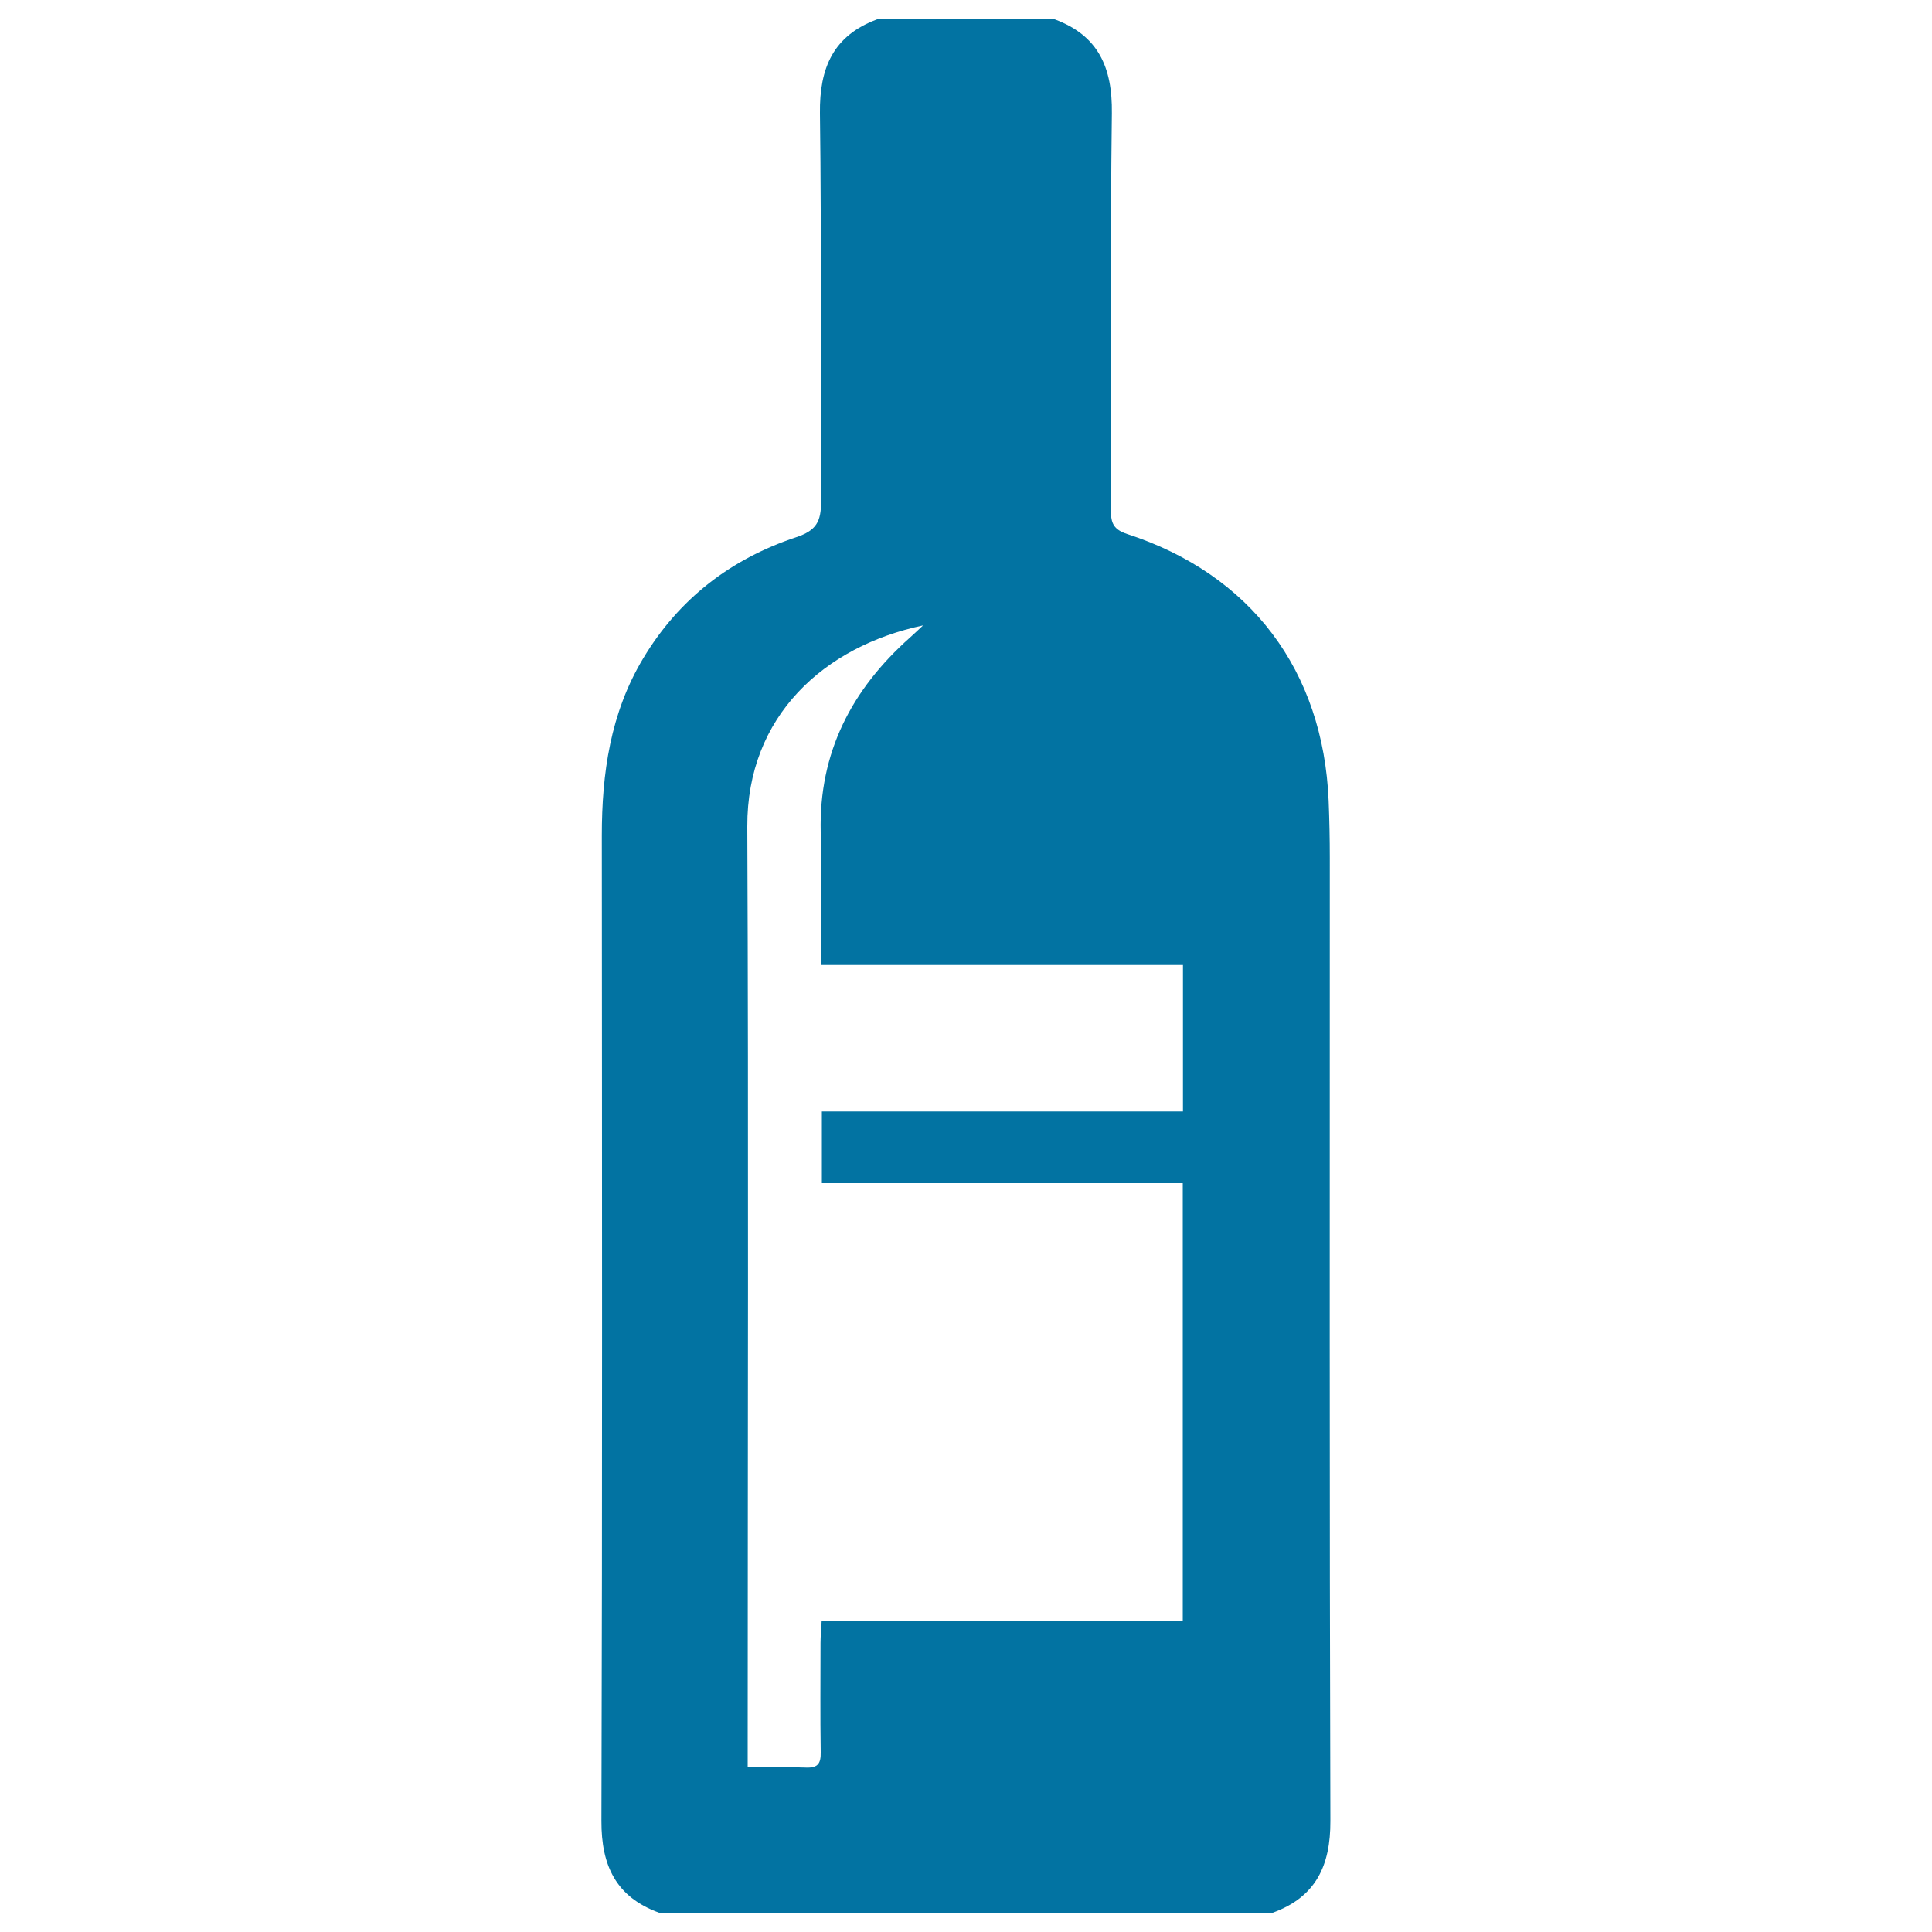
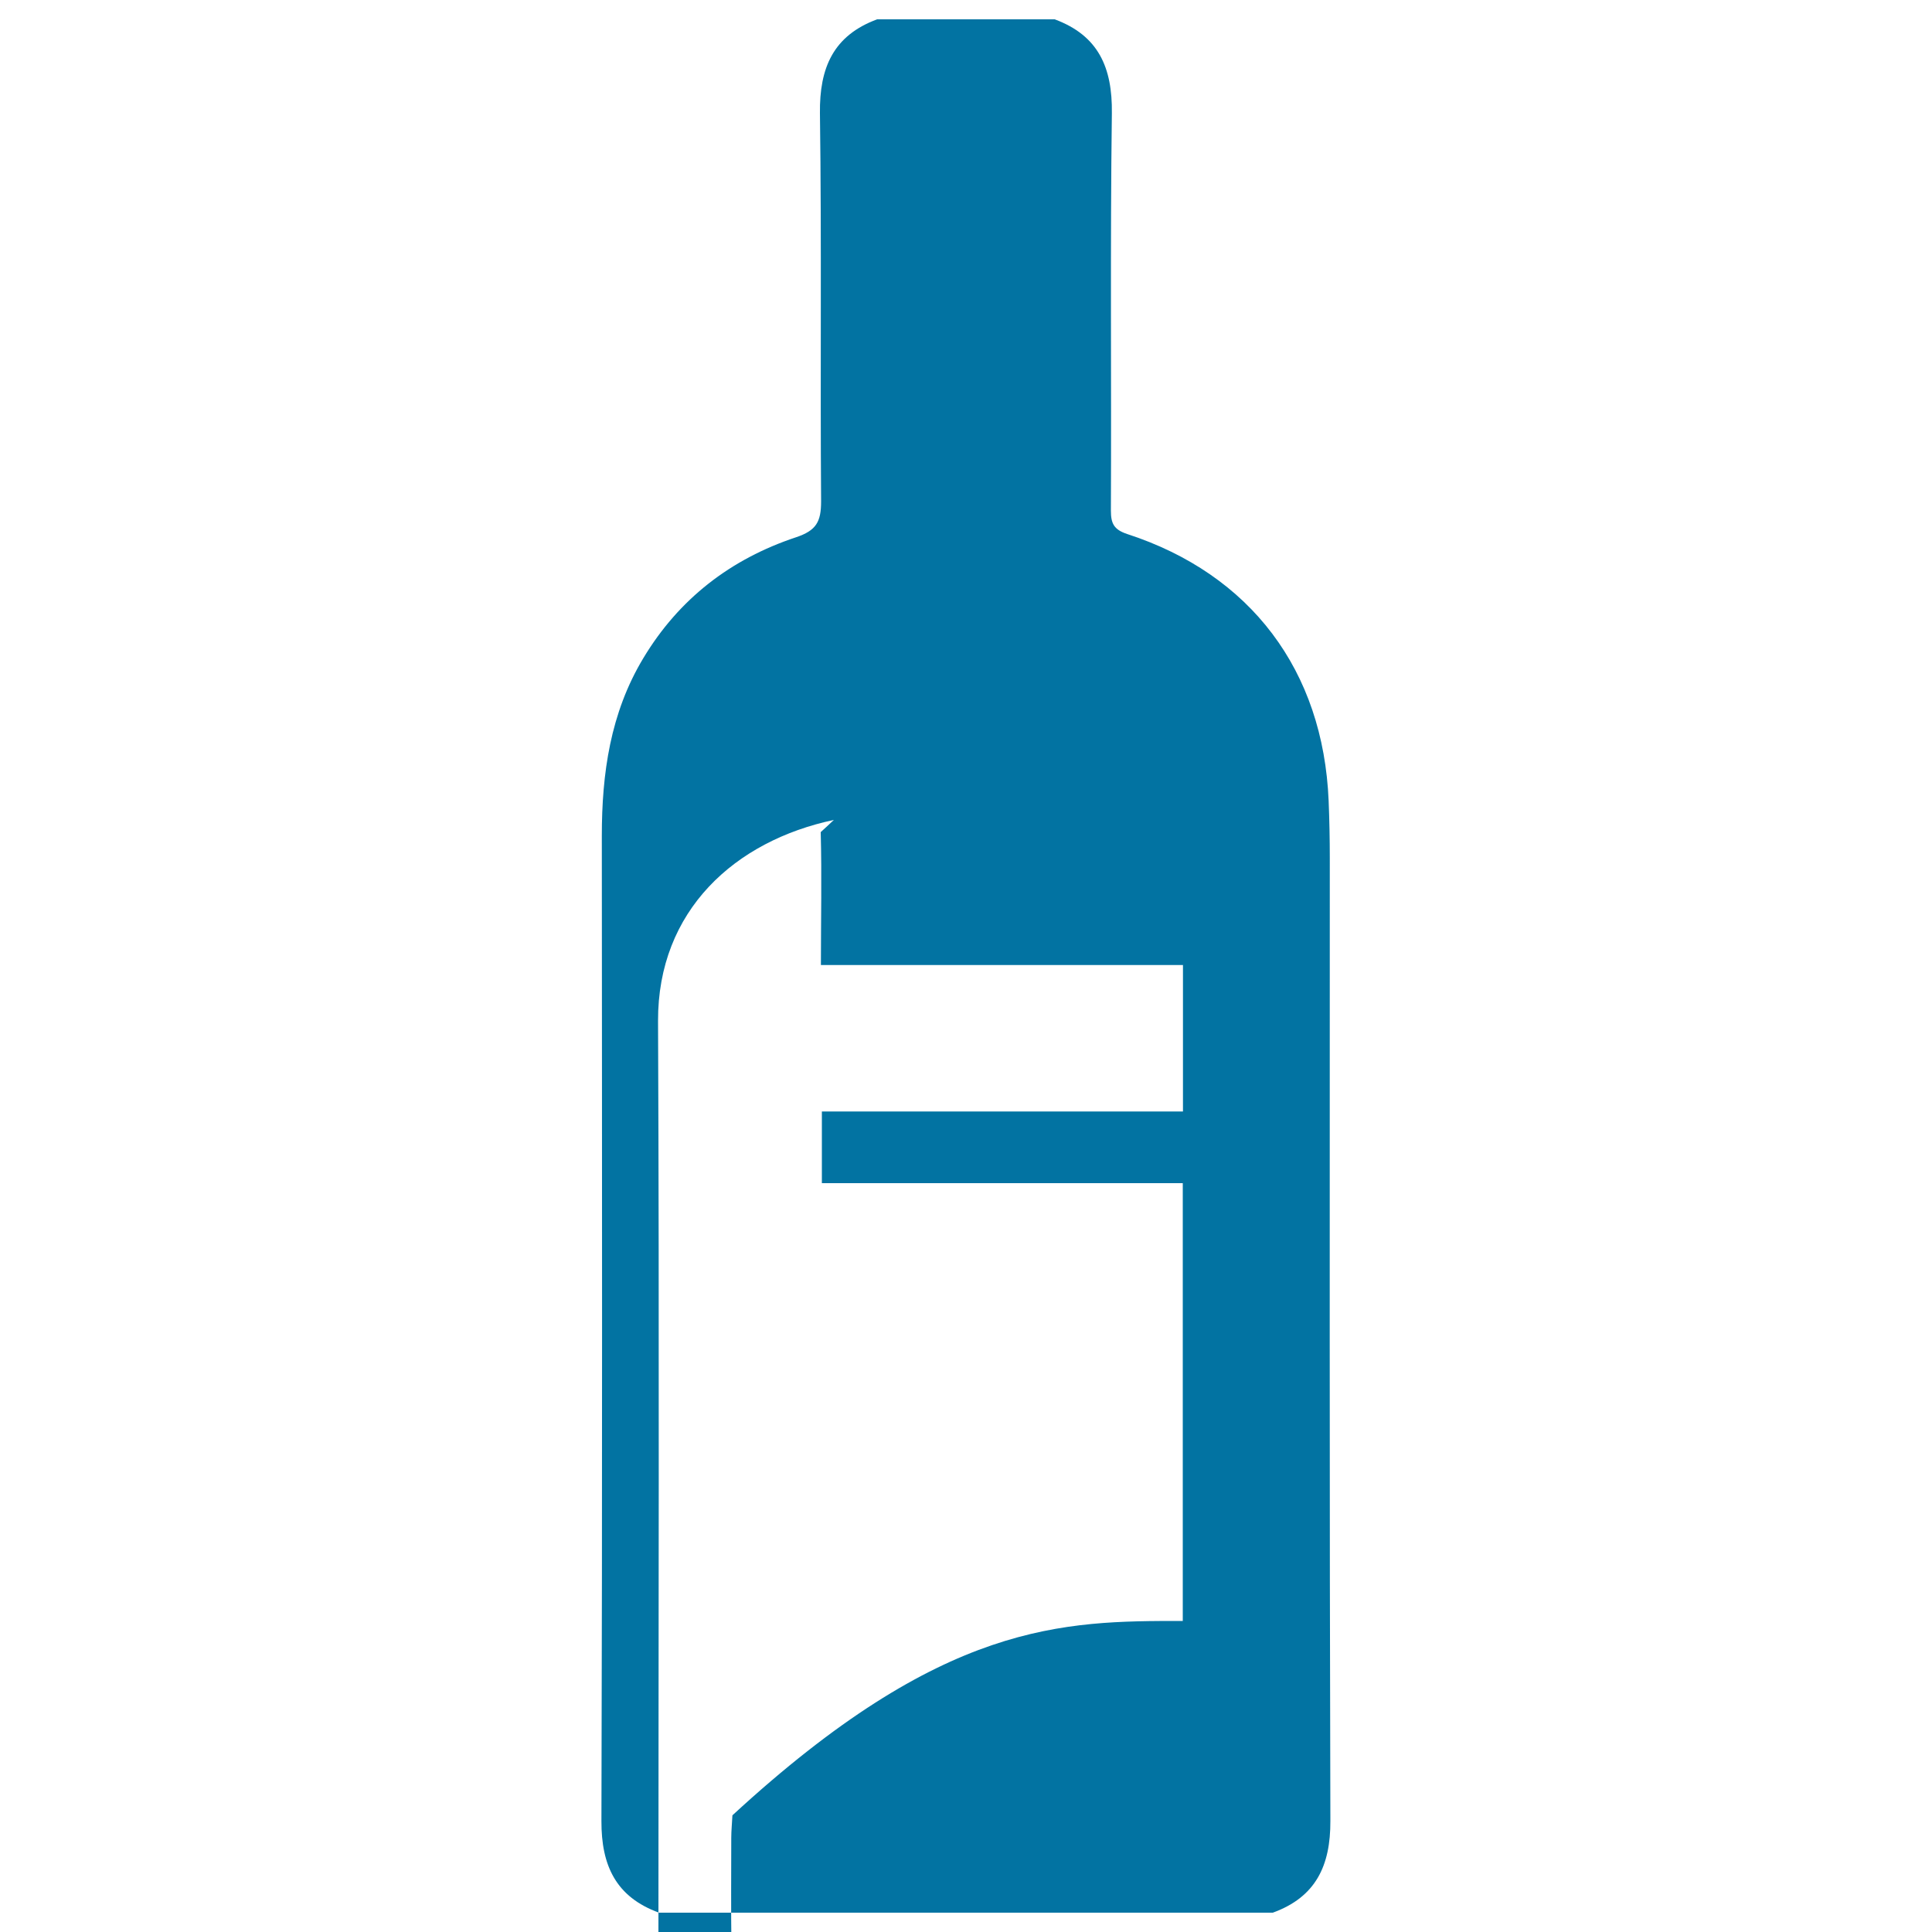
<svg xmlns="http://www.w3.org/2000/svg" viewBox="0 0 1000 1000" style="fill:#0273a2">
  <title>Wine bottle SVG icon</title>
-   <path d="M545.9,10c22.7,8.4,29.9,25,29.6,48.6c-0.9,68.5-0.2,137.1-0.5,205.7c0,6.6,1.5,9.8,8.4,12.1c64,20.8,101.5,70.7,104.3,138.1c0.4,9.9,0.6,19.8,0.6,29.6c0,166.1-0.2,332.3,0.3,498.4c0.1,23.1-7.5,39.4-29.8,47.5c-105.9,0-211.8,0-317.7,0c-22.3-8.1-29.9-24.4-29.8-47.5c0.5-170,0.3-339.9,0.2-509.9c0-32.3,4.4-63.5,21.4-91.8c18.5-30.9,45.4-51.5,79.1-62.7c10.5-3.5,13-8,13-18.6c-0.5-67,0.3-133.9-0.6-200.9c-0.3-23.5,6.9-40.2,29.6-48.6C484.7,10,515.3,10,545.9,10L545.9,10z M612.2,839c0-76.2,0-150.9,0-226.6c-62.8,0-124.9,0-186.8,0c0-12.6,0-24.3,0-37.1c62.6,0,124.6,0,186.9,0c0-25.7,0-50.3,0-75.8c-62.8,0-124.9,0-187.4,0c0-23.5,0.5-46.1-0.1-68.8c-1-41.3,16.1-73.9,46.2-100.7c1.9-1.7,3.7-3.4,6.8-6.3c-51.1,10.8-91.2,46.8-91,104.1c0.7,158.9,0.2,317.7,0.2,476.6c0,3.1,0,6.2,0,10.4c10.7,0,20.6-0.3,30.3,0.1c6.1,0.2,7.6-2.2,7.5-7.9c-0.3-18.8-0.1-37.6-0.1-56.5c0-3.7,0.4-7.3,0.6-11.6C488.3,839,550.1,839,612.2,839L612.2,839z" />
+   <path d="M545.9,10c22.7,8.4,29.9,25,29.6,48.6c-0.9,68.5-0.2,137.1-0.5,205.7c0,6.6,1.5,9.8,8.4,12.1c64,20.8,101.5,70.7,104.3,138.1c0.4,9.9,0.6,19.8,0.6,29.6c0,166.1-0.2,332.3,0.3,498.4c0.1,23.1-7.5,39.4-29.8,47.5c-105.9,0-211.8,0-317.7,0c-22.3-8.1-29.9-24.4-29.8-47.5c0.5-170,0.3-339.9,0.2-509.9c0-32.3,4.4-63.5,21.4-91.8c18.5-30.9,45.4-51.5,79.1-62.7c10.5-3.5,13-8,13-18.6c-0.5-67,0.3-133.9-0.6-200.9c-0.3-23.5,6.9-40.2,29.6-48.6C484.7,10,515.3,10,545.9,10L545.9,10z M612.2,839c0-76.2,0-150.9,0-226.6c-62.8,0-124.9,0-186.8,0c0-12.6,0-24.3,0-37.1c62.6,0,124.6,0,186.9,0c0-25.7,0-50.3,0-75.8c-62.8,0-124.9,0-187.4,0c0-23.5,0.5-46.1-0.1-68.8c1.9-1.7,3.7-3.4,6.8-6.3c-51.1,10.8-91.2,46.8-91,104.1c0.7,158.9,0.2,317.7,0.2,476.6c0,3.1,0,6.2,0,10.4c10.7,0,20.6-0.3,30.3,0.1c6.1,0.2,7.6-2.2,7.5-7.9c-0.3-18.8-0.1-37.6-0.1-56.5c0-3.7,0.4-7.3,0.6-11.6C488.3,839,550.1,839,612.2,839L612.2,839z" />
</svg>